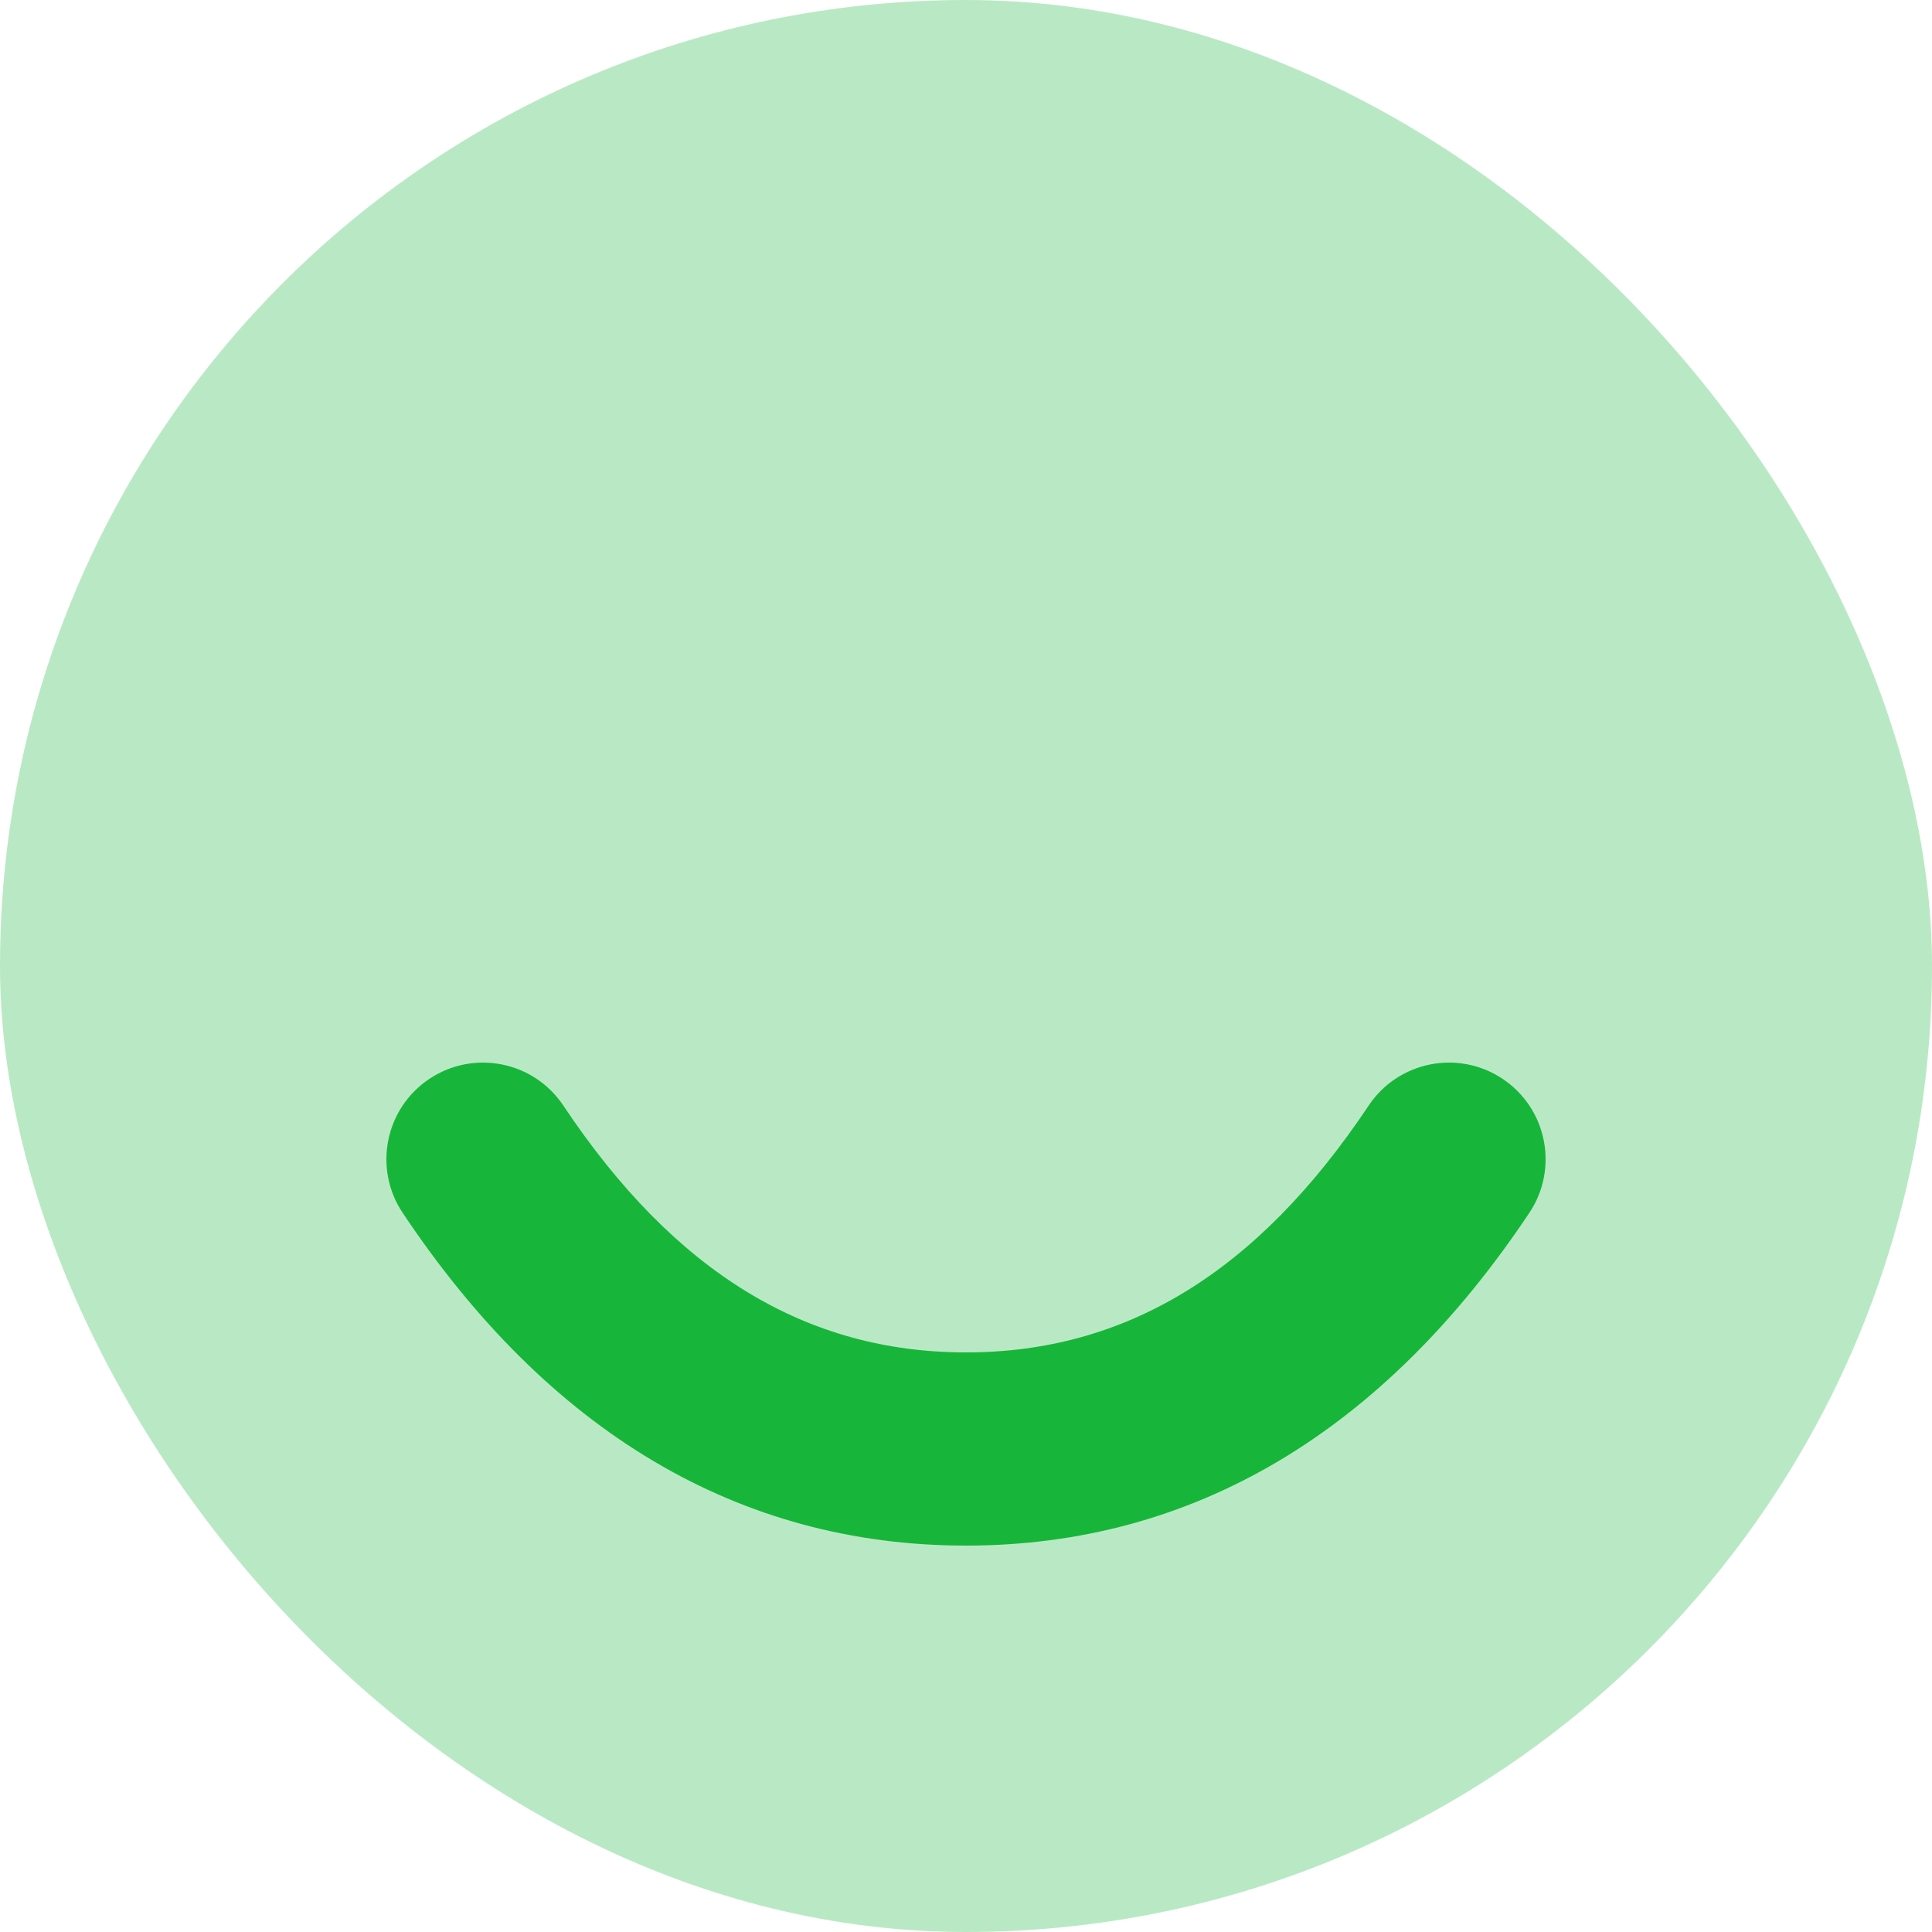
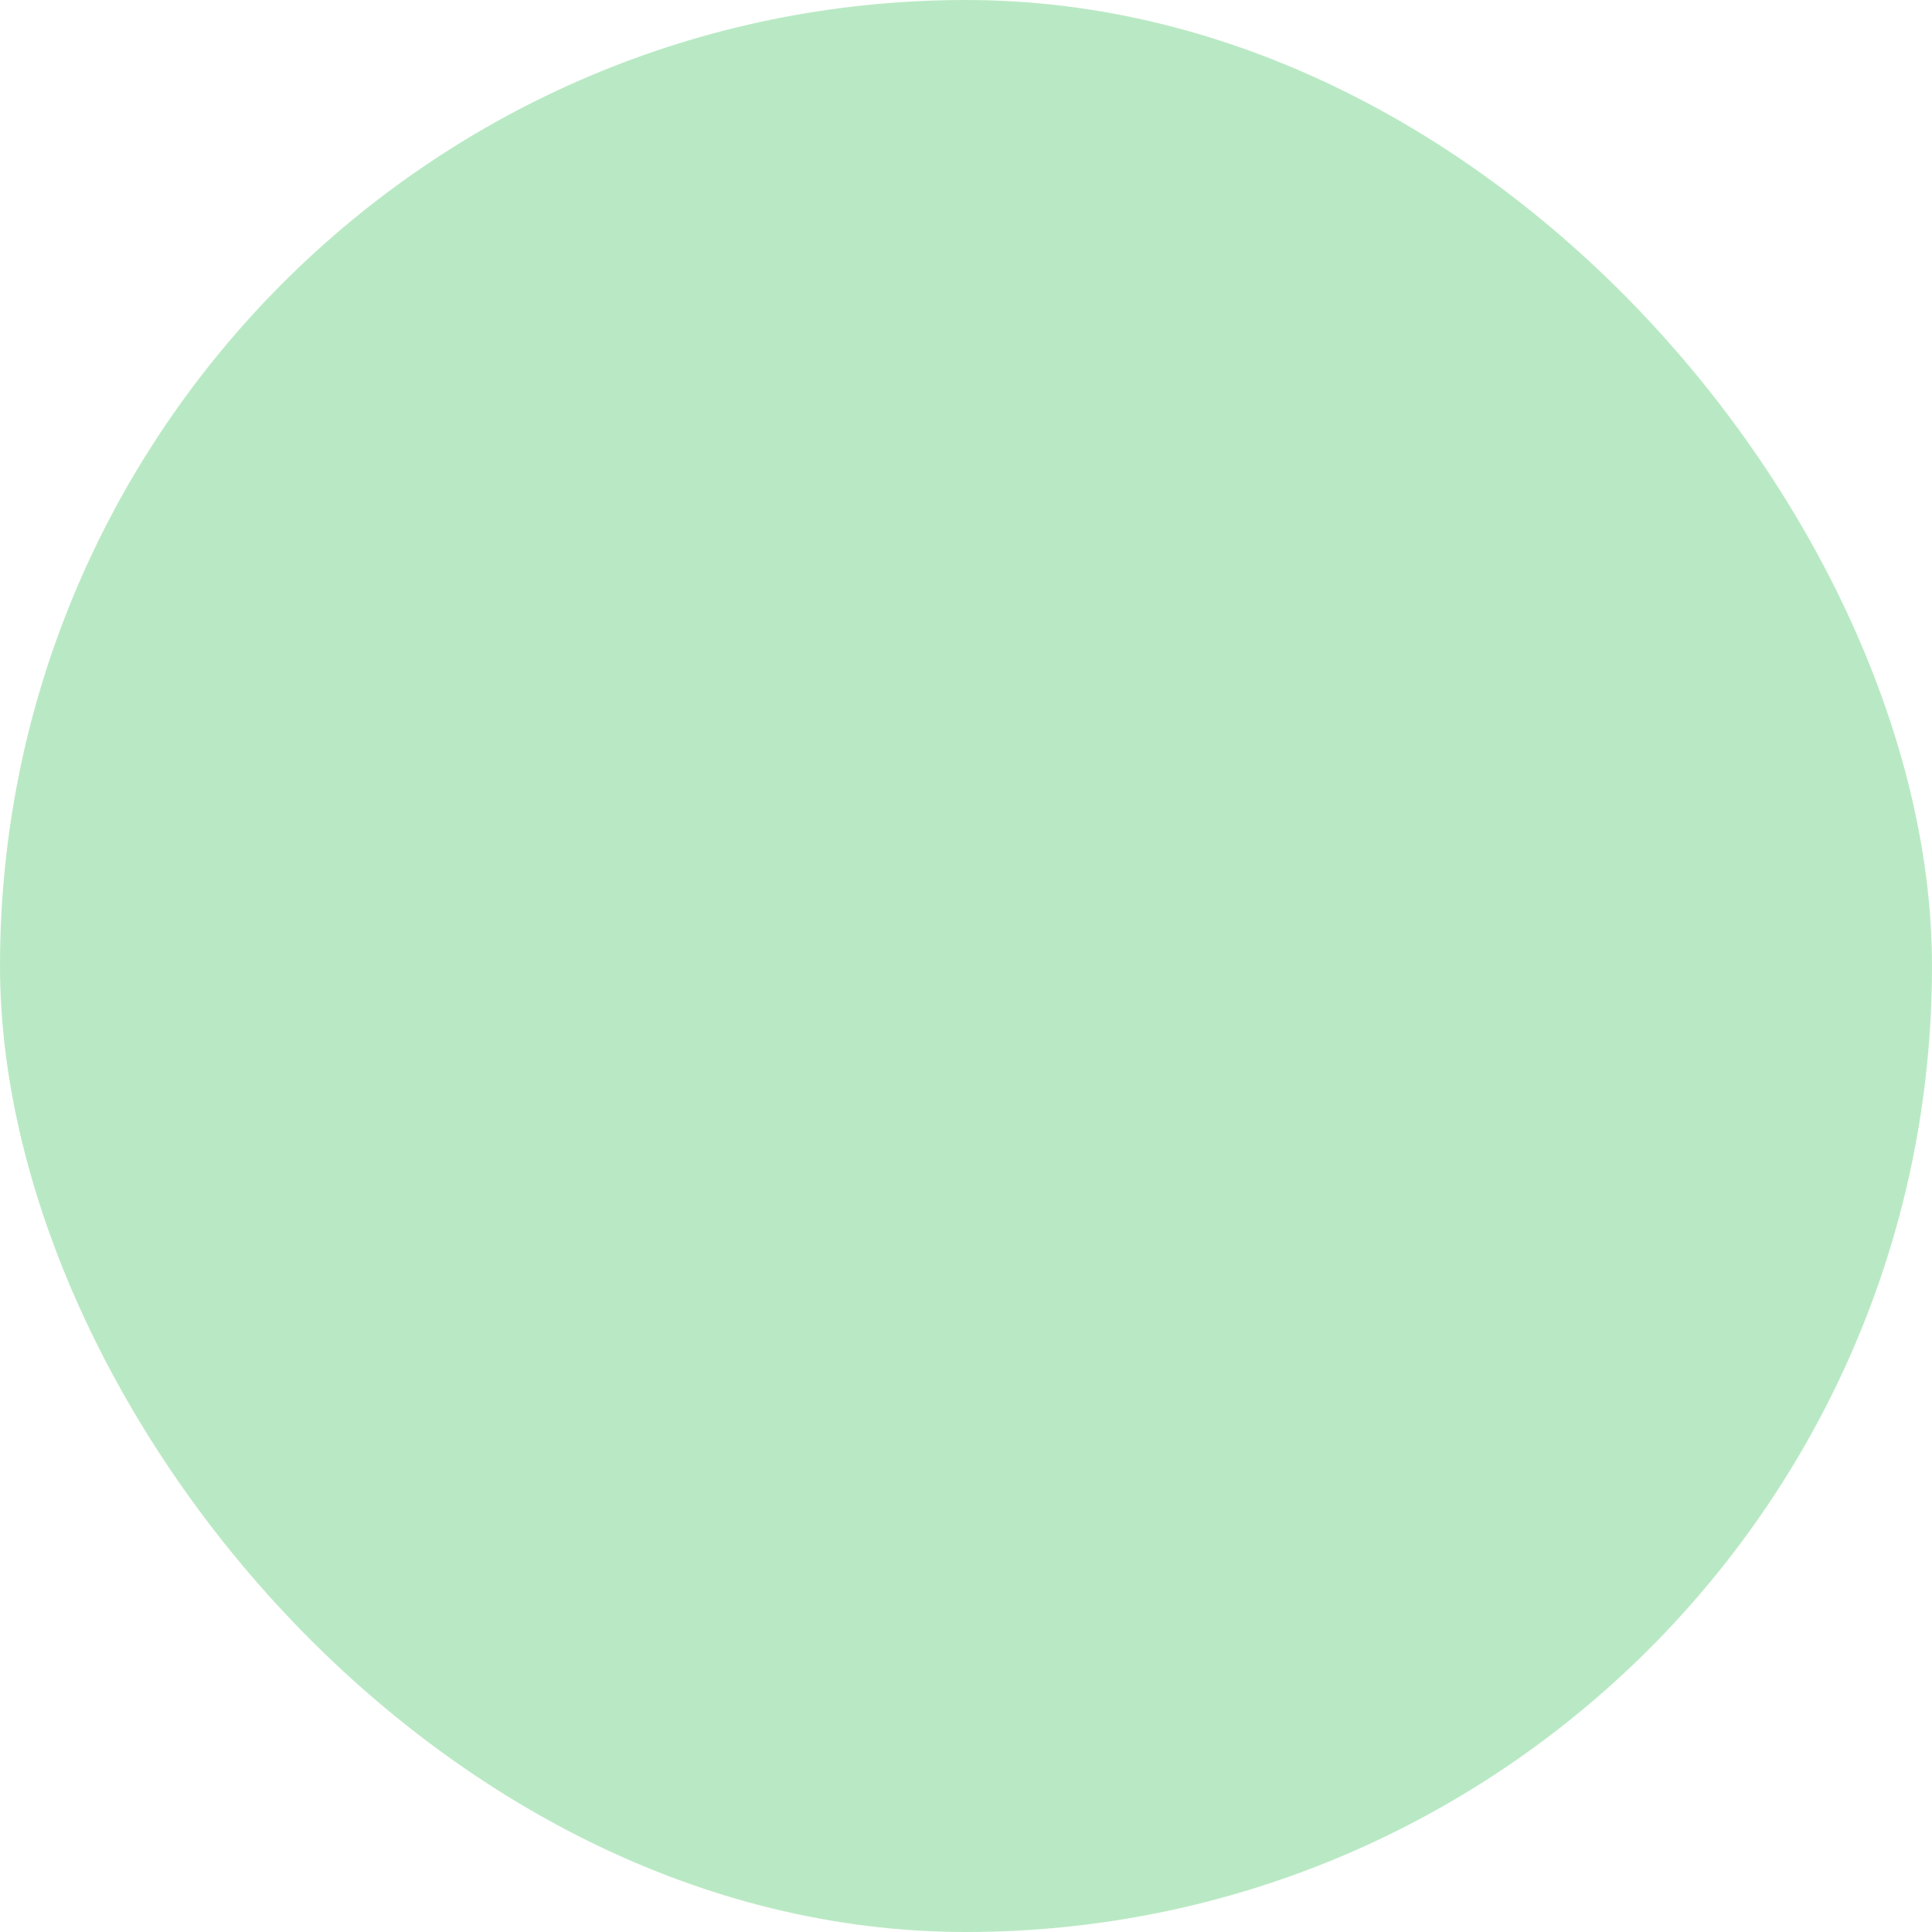
<svg xmlns="http://www.w3.org/2000/svg" width="48" height="48" viewBox="0 0 48 48" fill="none">
  <rect opacity="0.3" width="48" height="48" rx="24" fill="#17B63A" />
-   <path fill-rule="evenodd" clip-rule="evenodd" d="M10.003 30.131C9.268 29.029 9.566 27.538 10.669 26.803C11.772 26.068 13.262 26.366 13.997 27.469C16.774 31.634 20.05 33.6 24 33.6C27.95 33.6 31.226 31.634 34.003 27.469C34.738 26.366 36.228 26.068 37.331 26.803C38.434 27.538 38.732 29.029 37.997 30.131C34.374 35.566 29.65 38.4 24 38.4C18.35 38.4 13.626 35.566 10.003 30.131Z" fill="#17B63A" />
</svg>